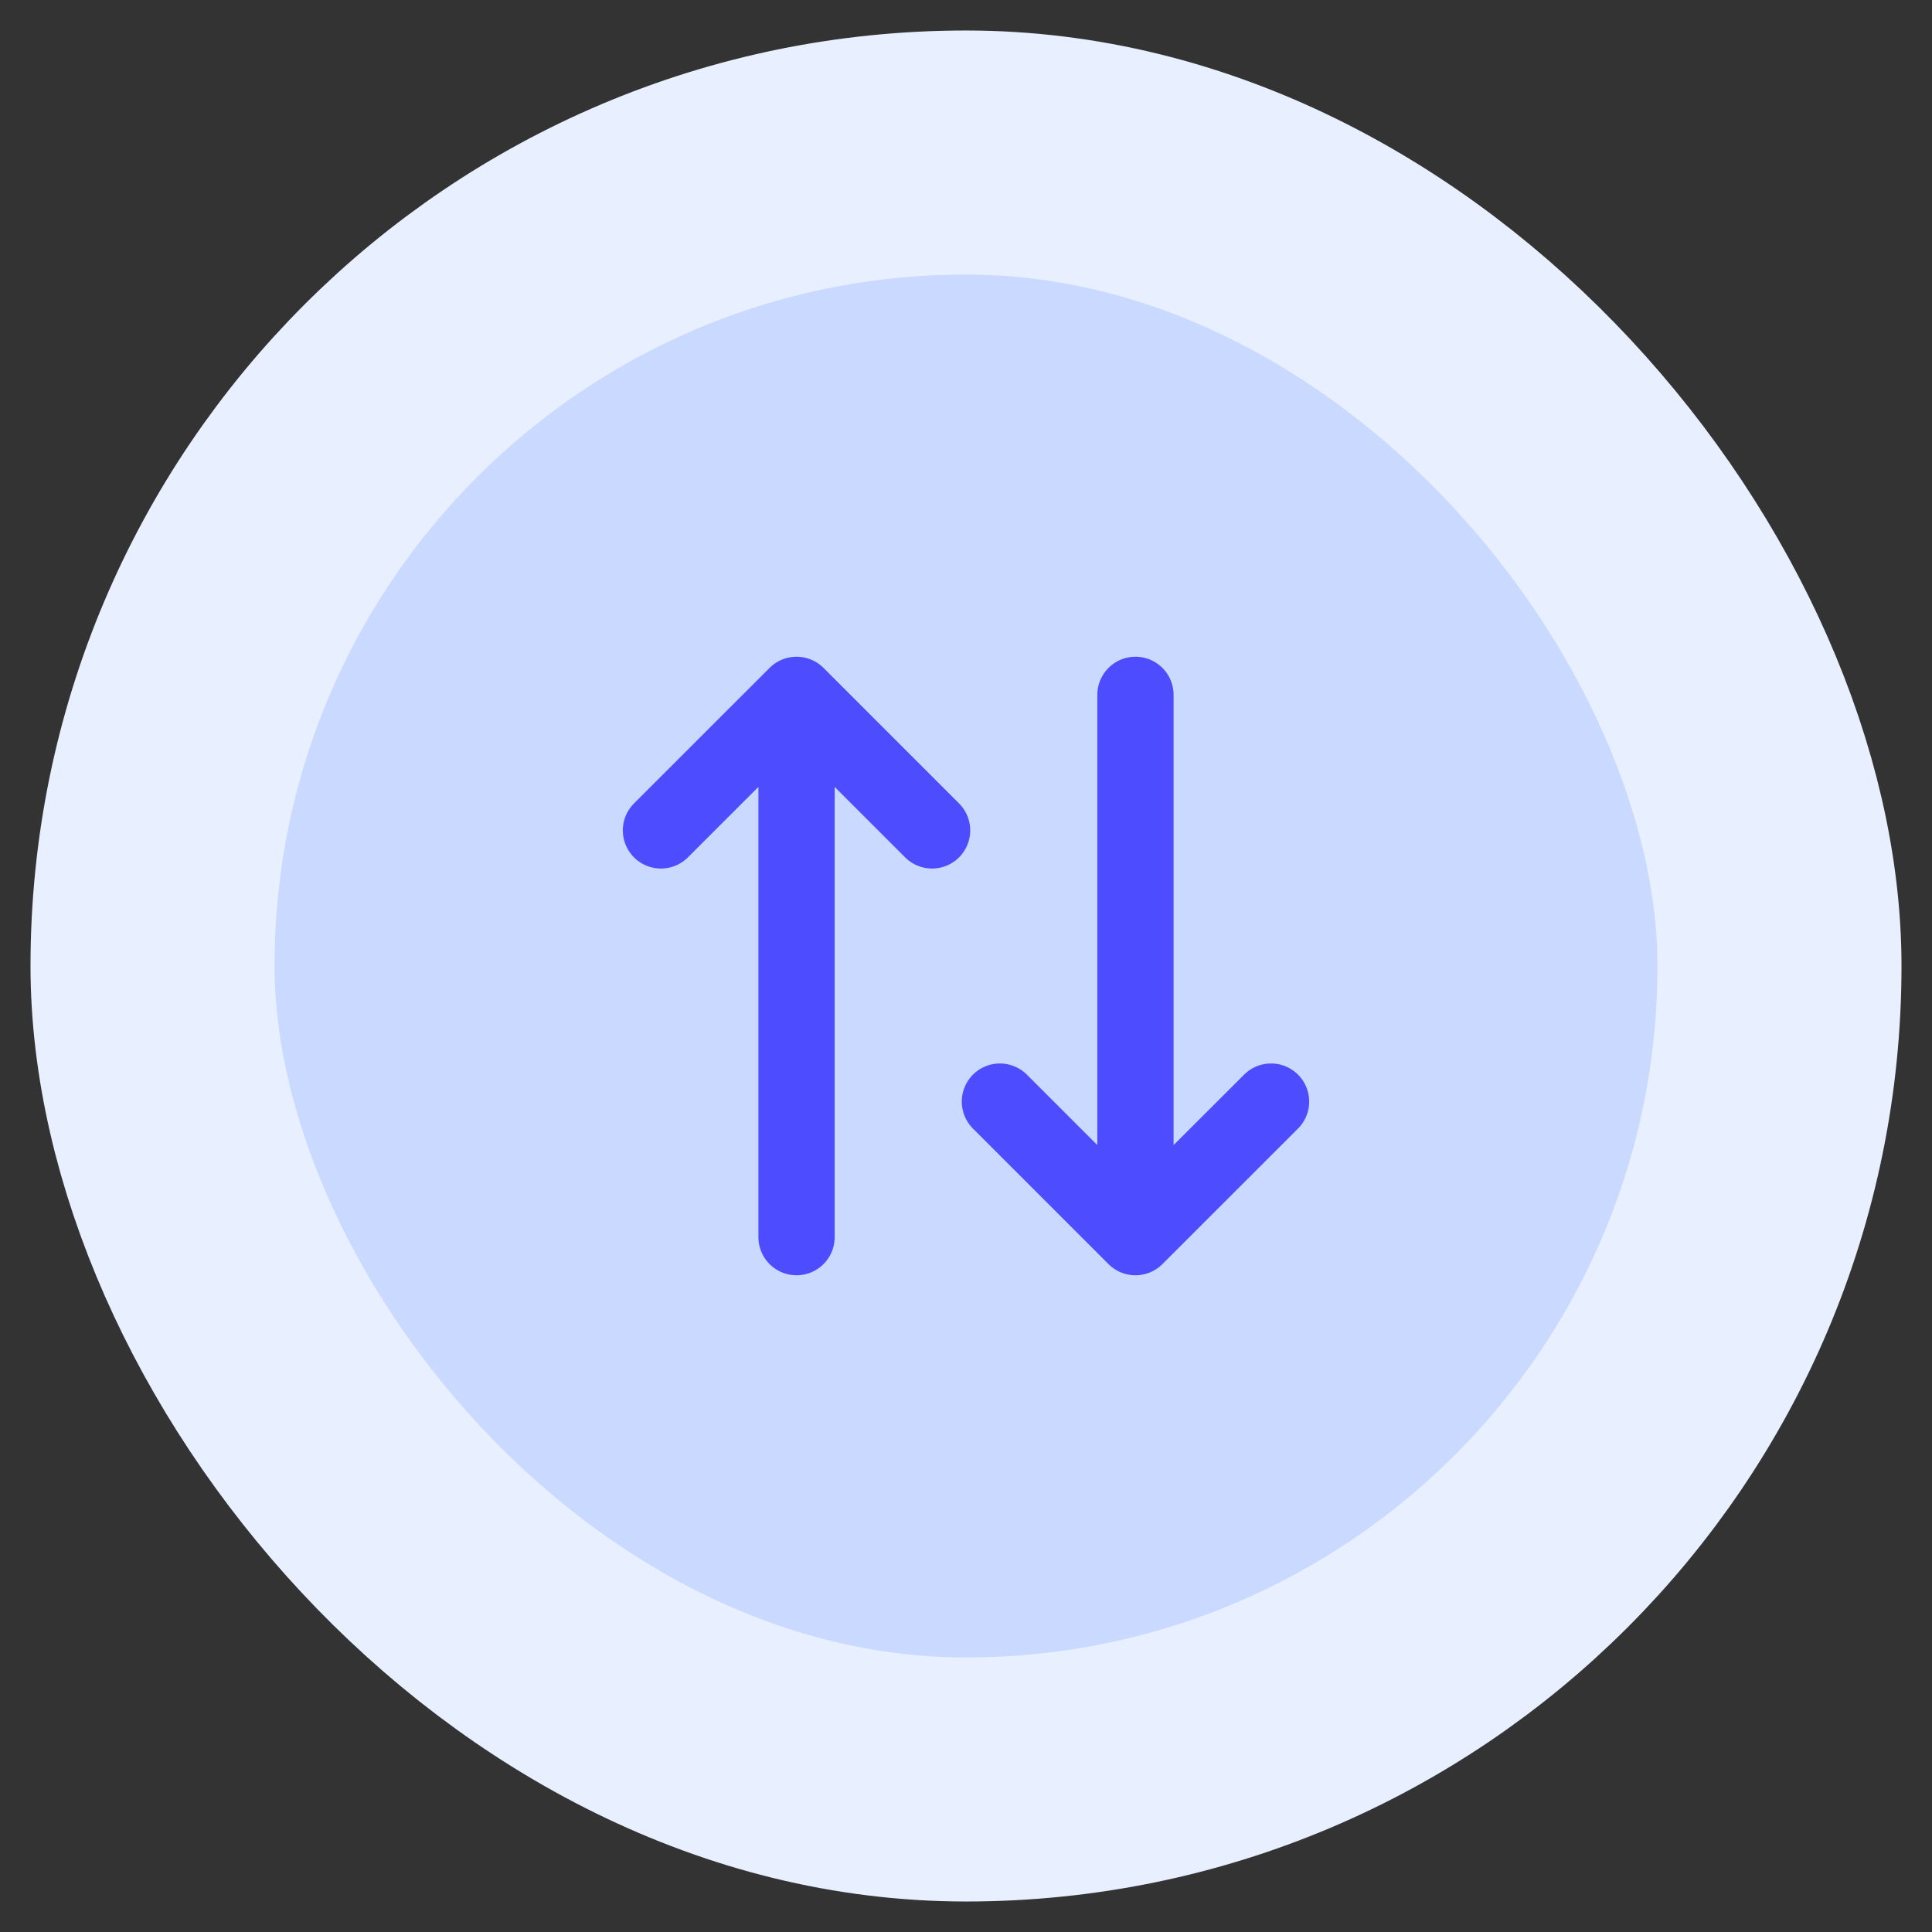
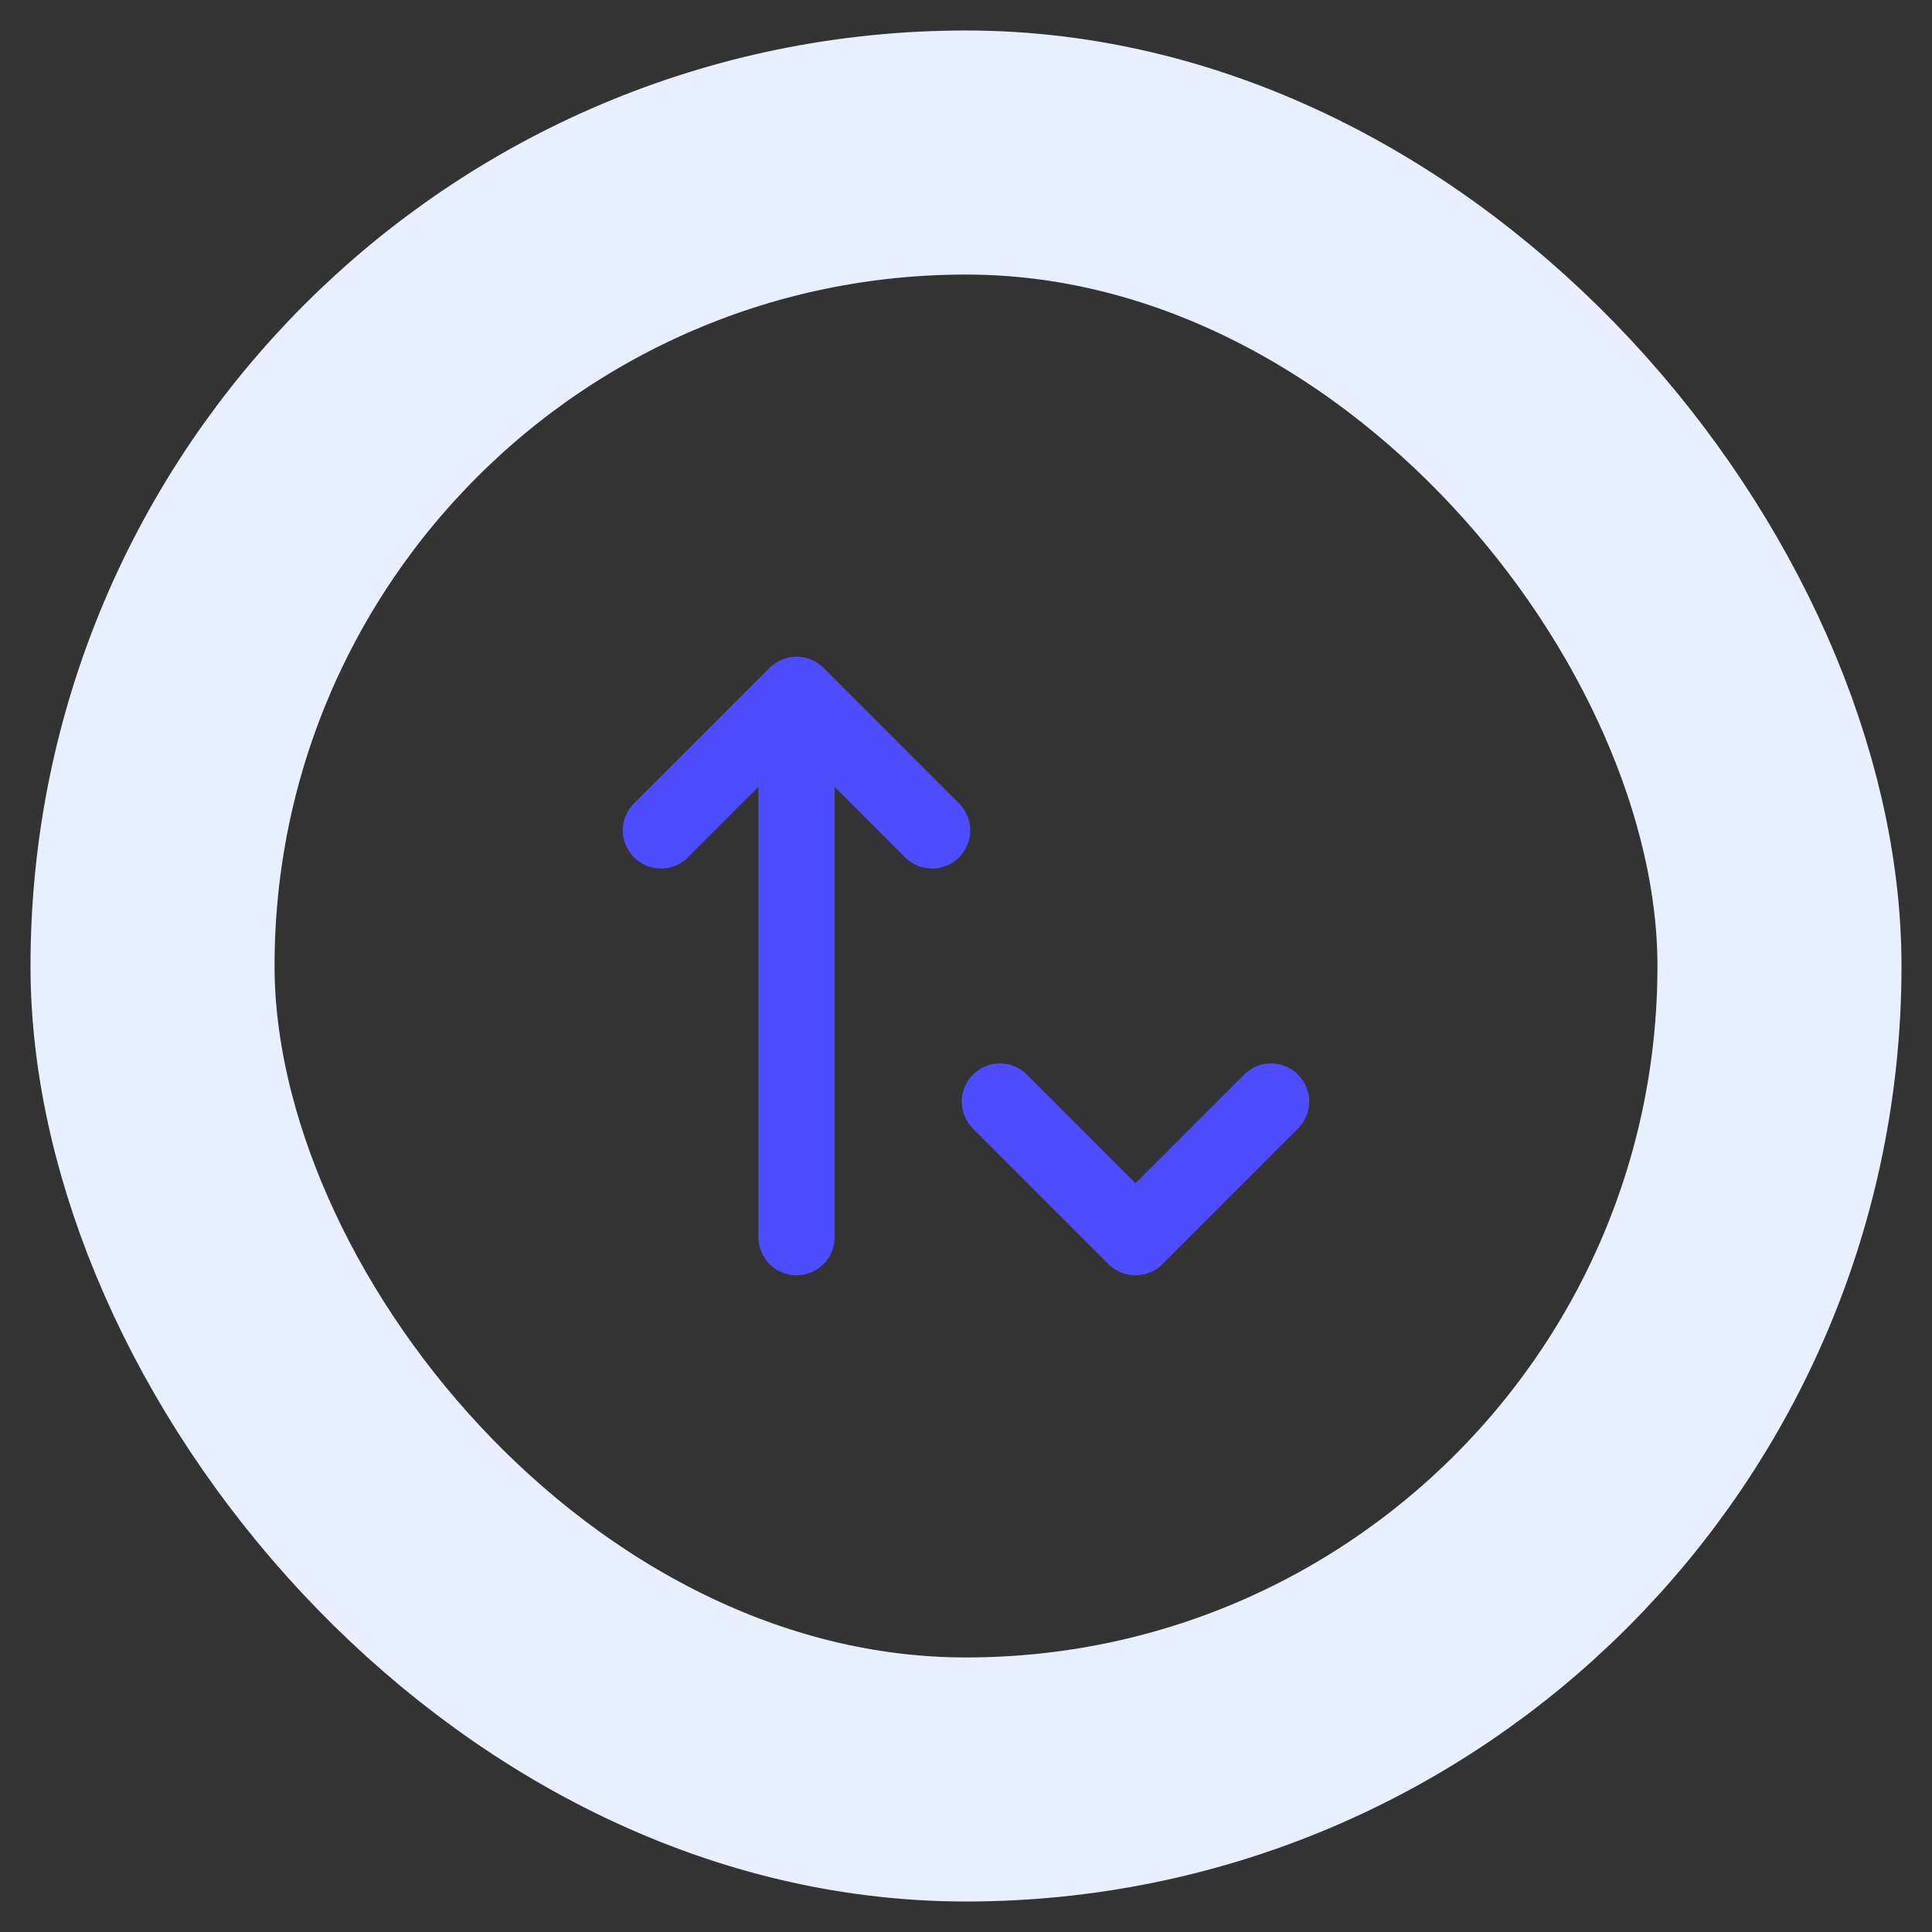
<svg xmlns="http://www.w3.org/2000/svg" width="38" height="38" viewBox="0 0 38 38" fill="none">
  <rect x="0" y="0" width="38" height="38" fill="#333333" stroke="none" />
-   <rect x="3" y="3" width="32" height="32" rx="16" fill="#CAD9FF" />
  <rect x="3" y="3" width="32" height="32" rx="16" stroke="#E8F0FF" stroke-width="4.8" />
-   <path d="M22.333 13.667V24.333M22.333 24.333L19.667 21.667M22.333 24.333L25 21.667M15.667 24.333V13.667M15.667 13.667L13 16.333M15.667 13.667L18.333 16.333" stroke="#4D4DFF" stroke-width="1.5" stroke-linecap="round" stroke-linejoin="round" />
+   <path d="M22.333 13.667M22.333 24.333L19.667 21.667M22.333 24.333L25 21.667M15.667 24.333V13.667M15.667 13.667L13 16.333M15.667 13.667L18.333 16.333" stroke="#4D4DFF" stroke-width="1.5" stroke-linecap="round" stroke-linejoin="round" />
</svg>